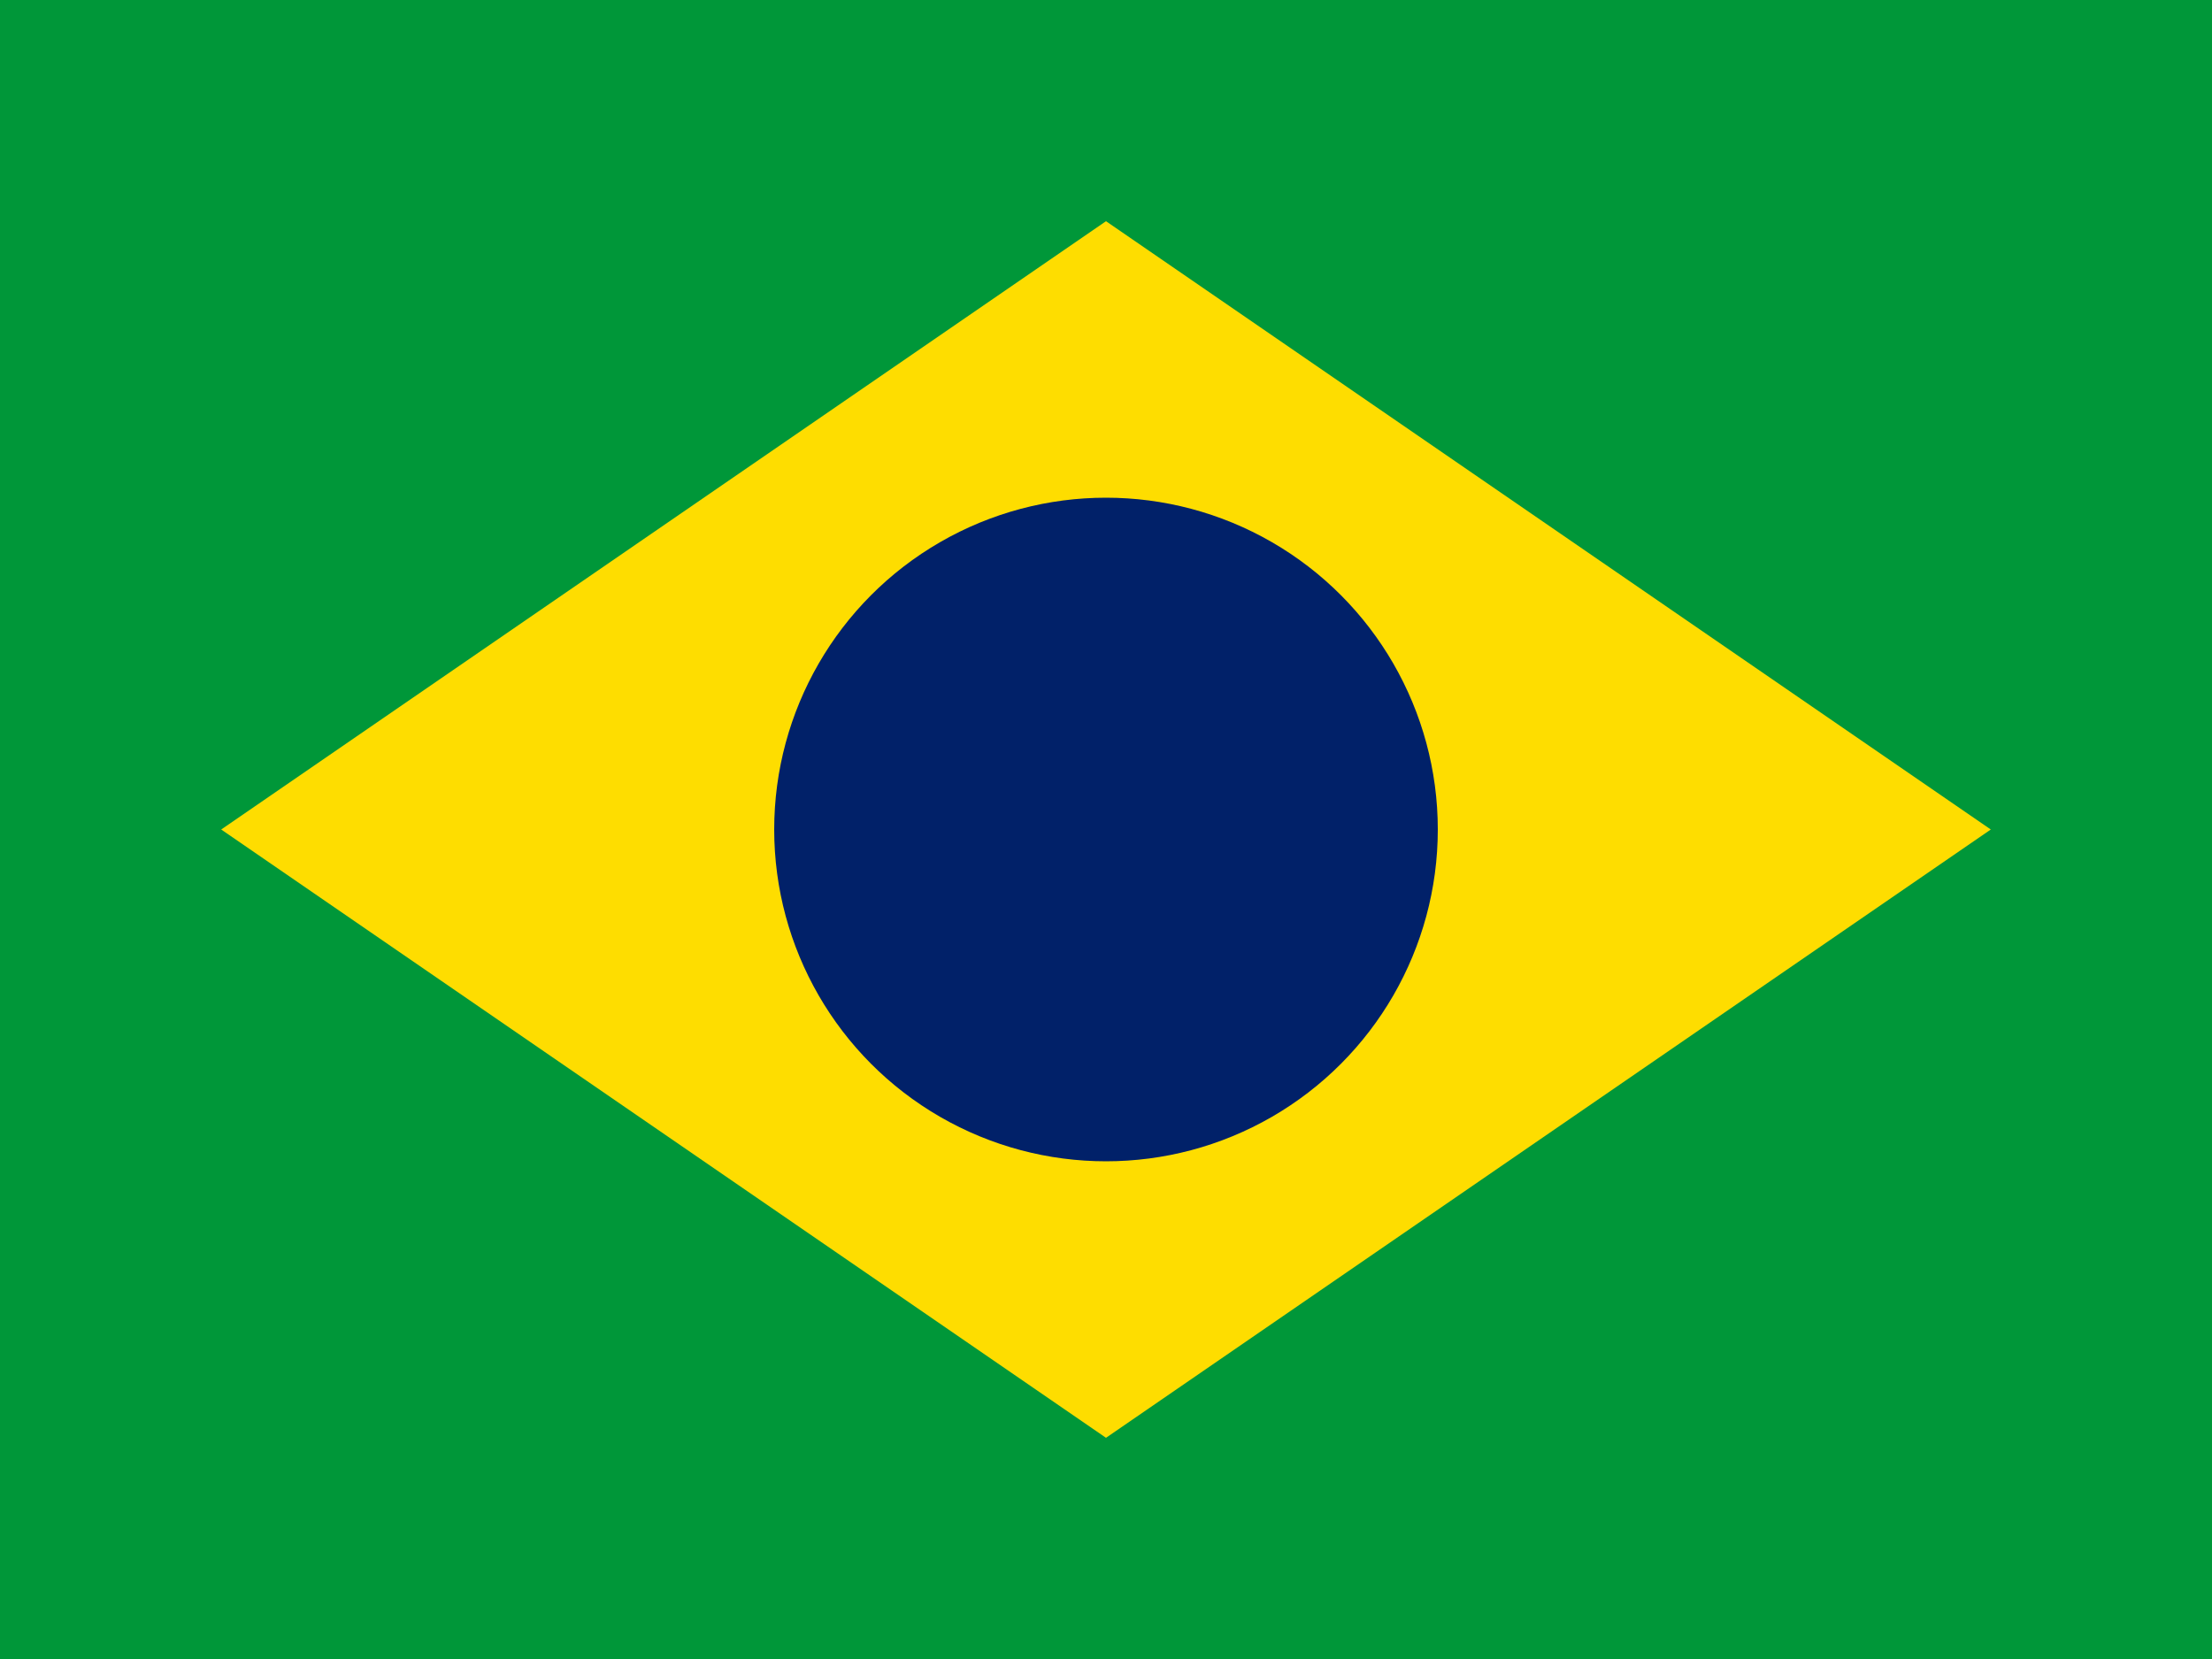
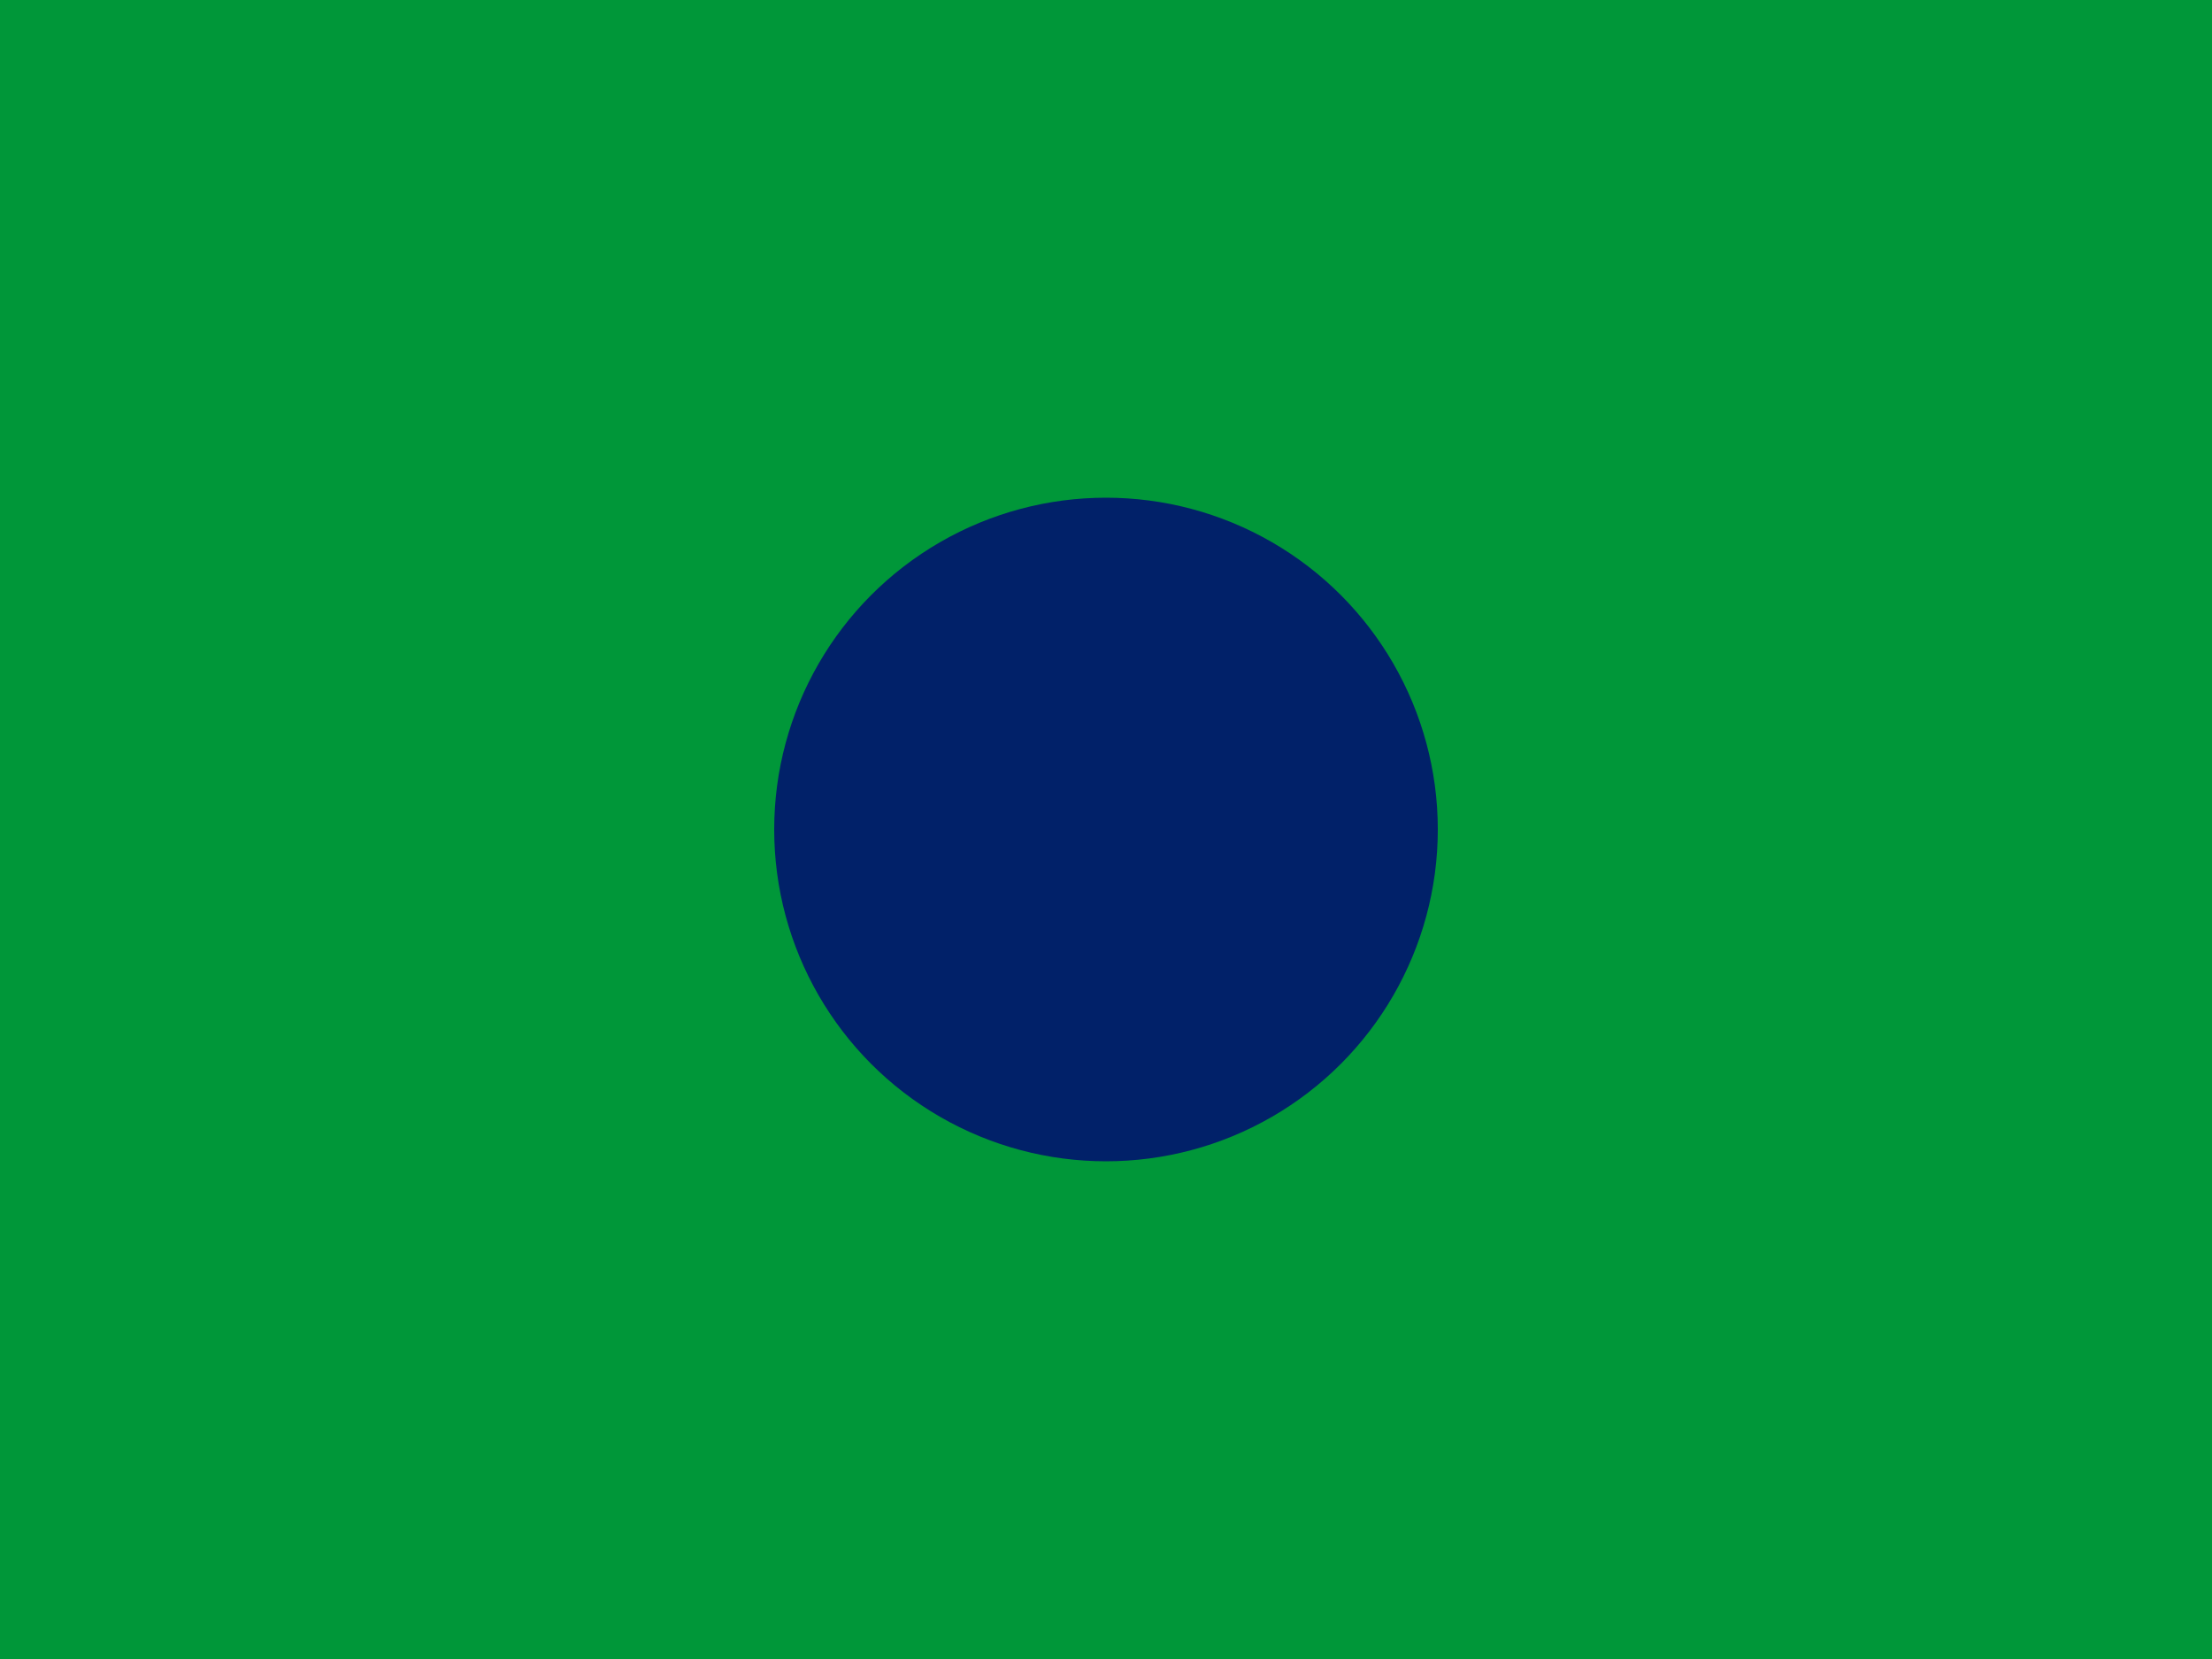
<svg xmlns="http://www.w3.org/2000/svg" width="20" height="15" viewBox="0 0 20 15">
  <rect width="20" height="15" fill="#009739" />
-   <polygon points="10,2 18,7.5 10,13 2,7.5" fill="#FEDD00" />
  <circle cx="10" cy="7.5" r="3" fill="#012169" />
</svg>